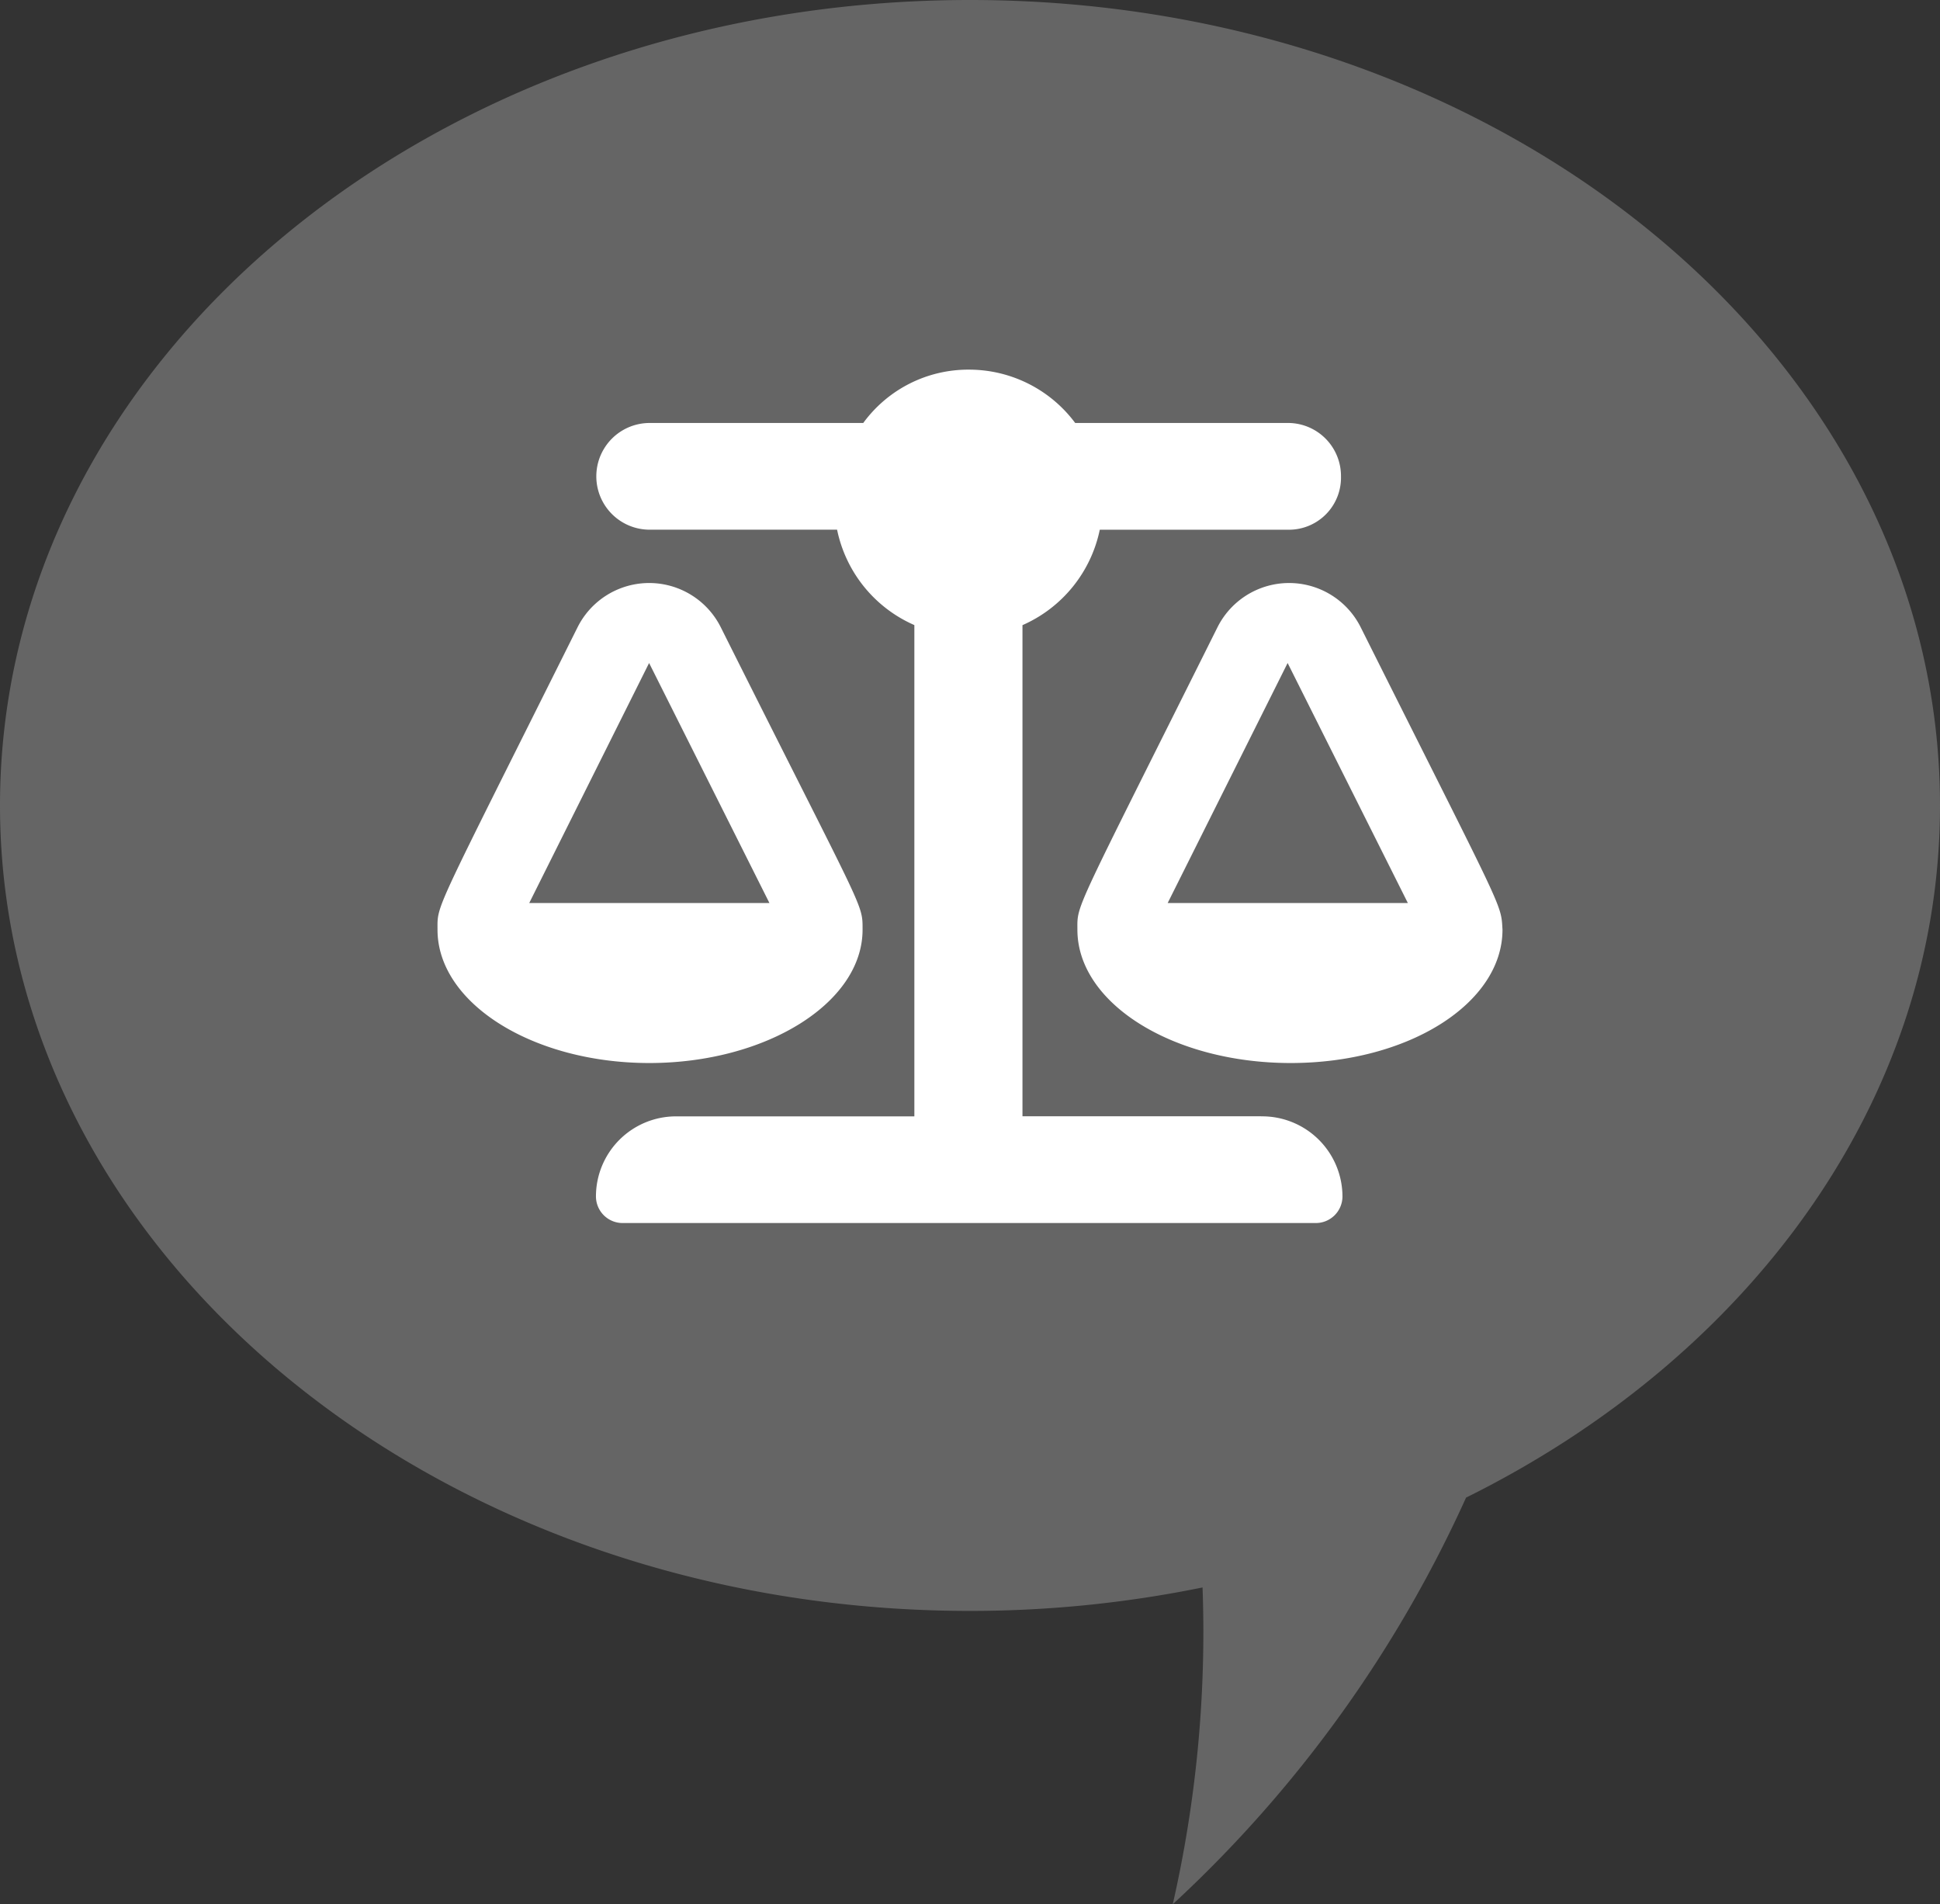
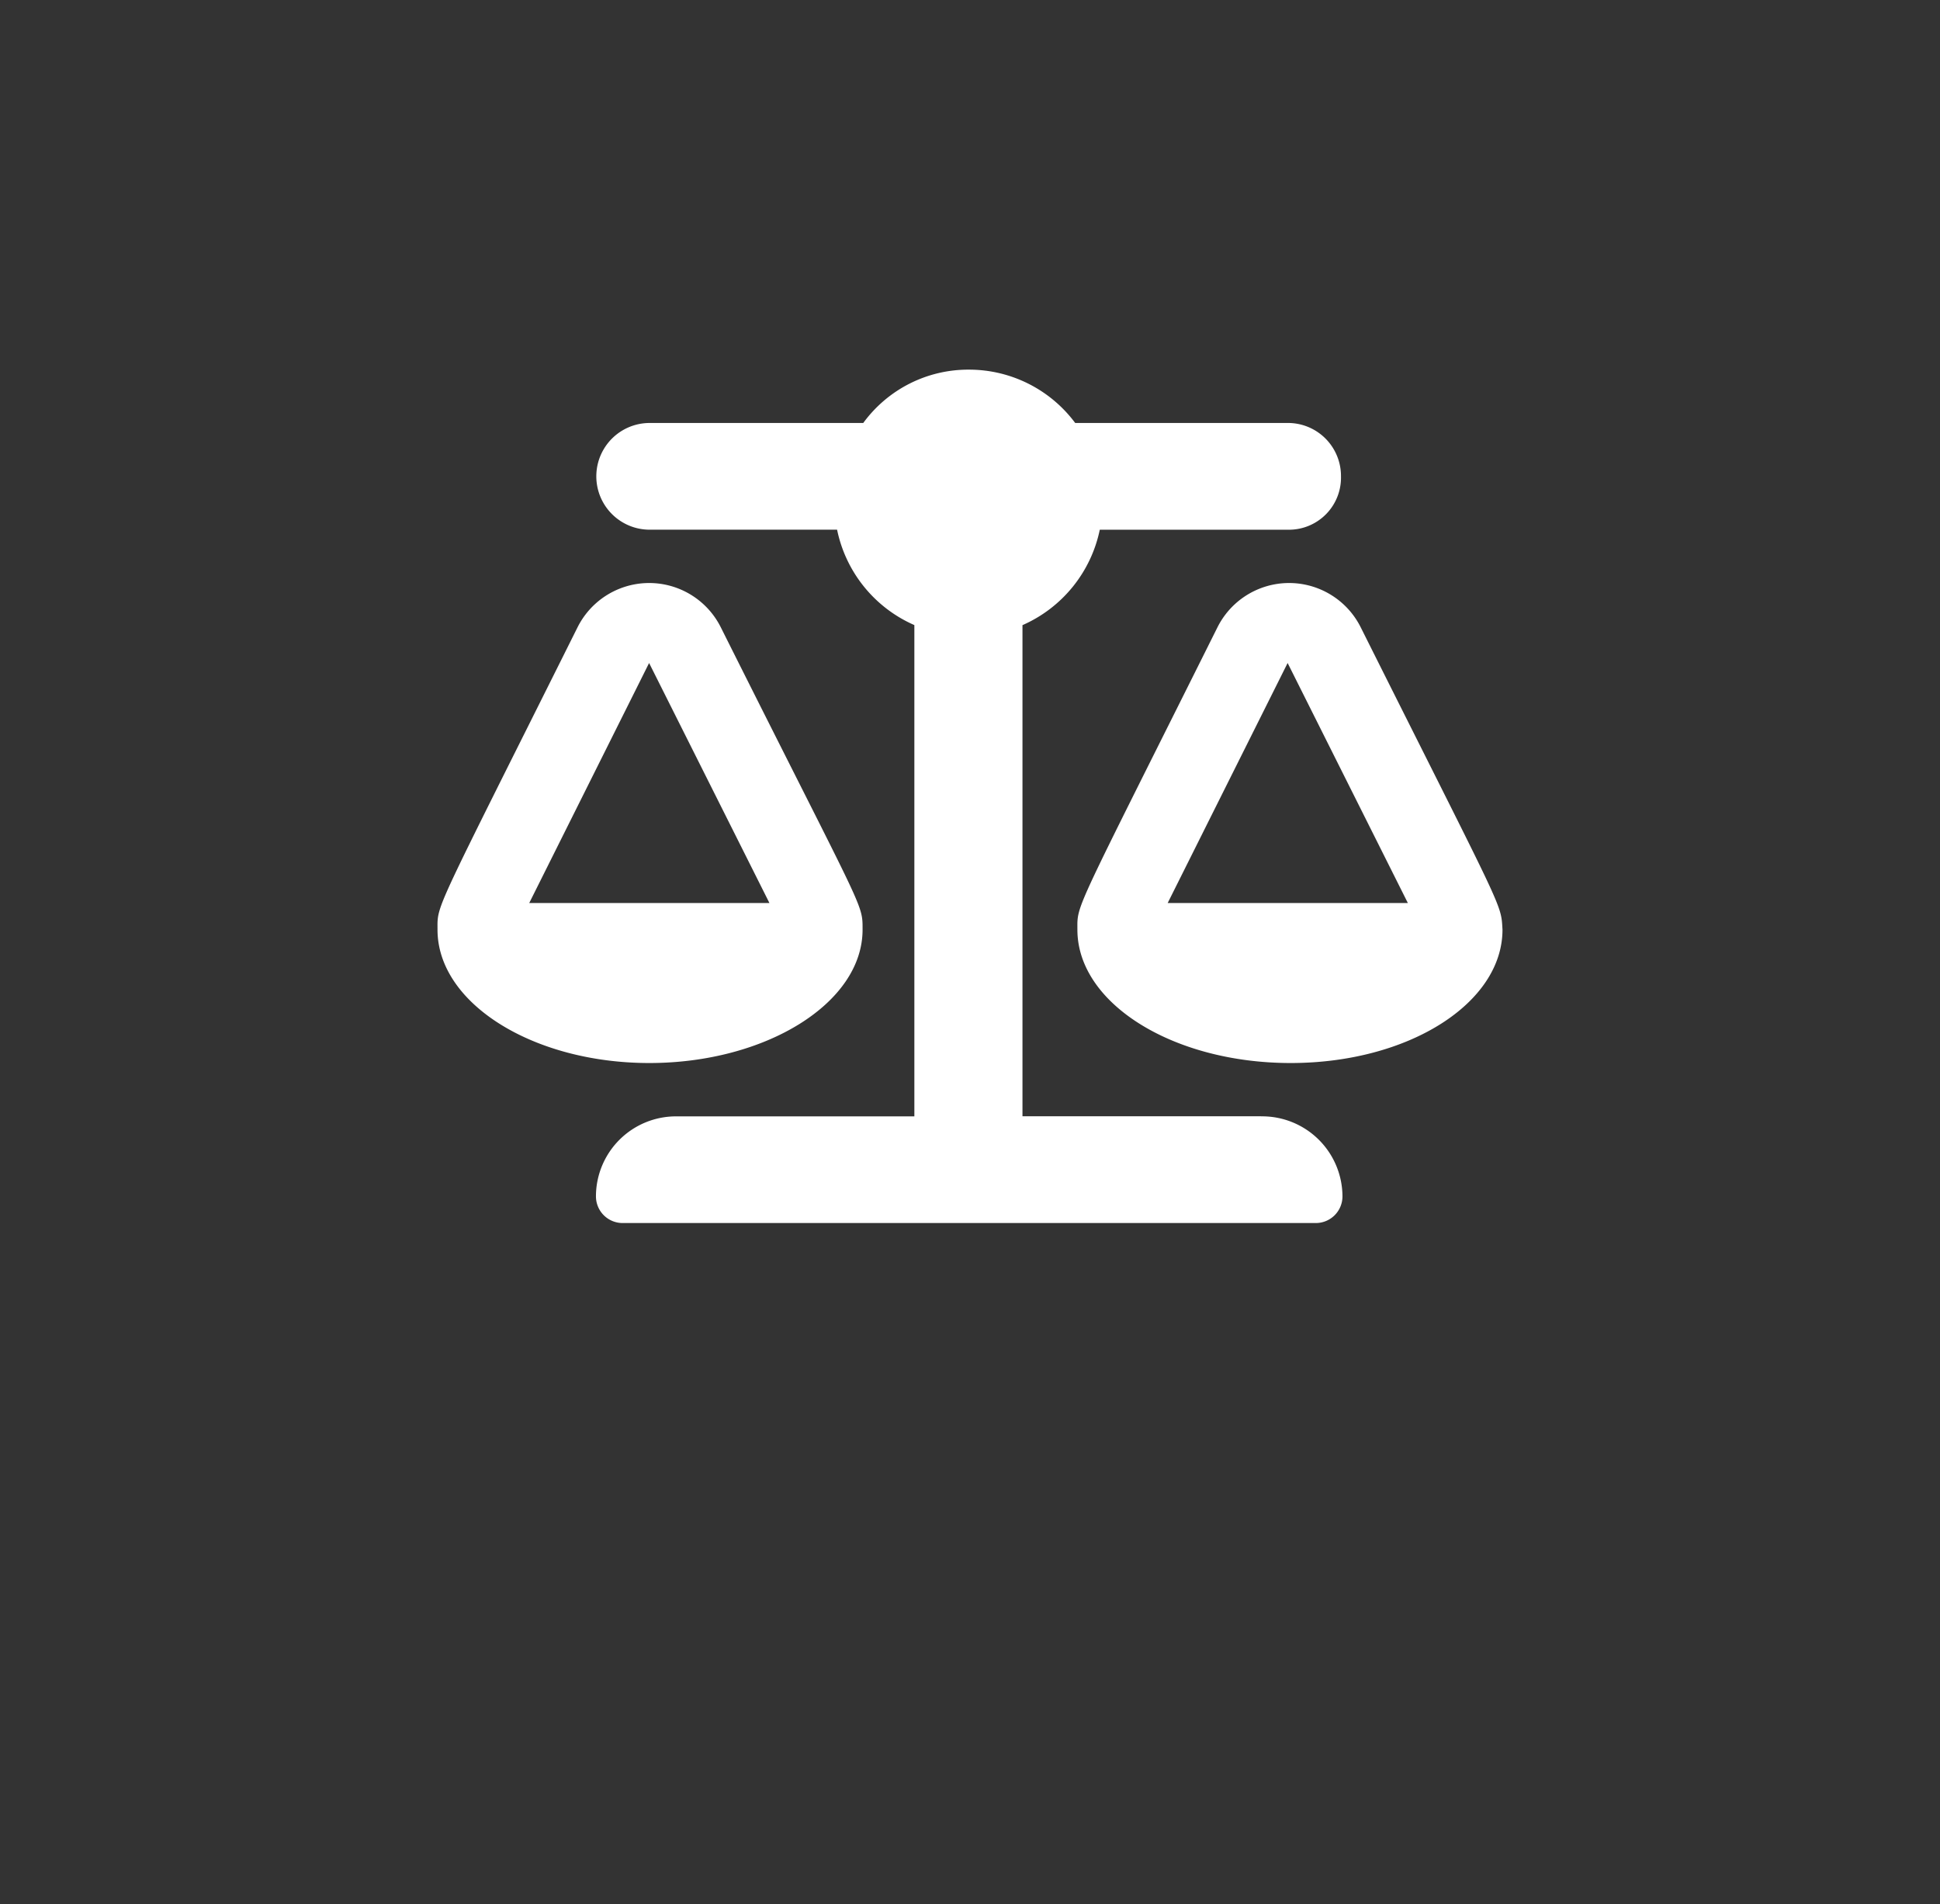
<svg xmlns="http://www.w3.org/2000/svg" width="113.874" height="111.748" viewBox="0 0 113.874 111.748">
  <rect x="0" y="0" width="113.874" height="111.748" fill="#333333" stroke="none" />
  <defs>
    <clipPath id="clip-path">
      <rect id="Rectangle_61" data-name="Rectangle 61" width="113.874" height="111.748" fill="#656565" />
    </clipPath>
  </defs>
  <g id="Group_168" data-name="Group 168" transform="translate(-1565 -799.904)">
    <g id="Group_114" data-name="Group 114" transform="translate(1255.571 290.404)">
      <g id="Group_93" data-name="Group 93" transform="translate(309.429 509.5)">
        <g id="Group_92" data-name="Group 92" transform="translate(0 0)" clip-path="url(#clip-path)">
-           <path id="Path_394" data-name="Path 394" d="M113.874,47.267C113.874,21.163,88.382,0,56.937,0S0,21.163,0,47.267,25.492,94.534,56.937,94.534a68.154,68.154,0,0,0,13.65-1.377,71.867,71.867,0,0,1-1.749,18.591A73.959,73.959,0,0,0,86.055,87.885c16.657-8.246,27.819-23.348,27.819-40.618" transform="translate(0 0)" fill="#656565" />
-         </g>
+           </g>
      </g>
    </g>
    <path id="scale-balanced-solid" d="M55.086,15.112a4.7,4.7,0,0,0-8.4,0c-8.51,17.048-8.226,16.227-8.226,17.753,0,4.316,5.6,7.825,12.52,7.825s12.432-3.509,12.432-7.825C63.322,31.29,63.547,32.014,55.086,15.112ZM43.76,31.3,50.8,17.215,57.857,31.3ZM25.85,32.865c0-1.577.134-.856-8.326-17.753a4.7,4.7,0,0,0-8.4,0C.616,32.16.9,31.339.9,32.865c0,4.316,5.6,7.825,12.432,7.825S25.85,37.178,25.85,32.865Zm-12.53-15.65L20.383,31.3H6.284Zm35.916,26.6h-14V14.994a7.854,7.854,0,0,0,4.538-5.6H50.89a3.056,3.056,0,0,0,3.042-3.13A3.113,3.113,0,0,0,50.89,3.13H38.331A7.766,7.766,0,0,0,32.108,0,7.631,7.631,0,0,0,25.89,3.13H13.331a3.131,3.131,0,0,0-.088,6.26H24.354a7.832,7.832,0,0,0,4.536,5.6v28.83H14.9a4.7,4.7,0,0,0-4.7,4.695,1.565,1.565,0,0,0,1.565,1.565H52.454a1.565,1.565,0,0,0,1.565-1.565A4.714,4.714,0,0,0,49.237,43.819Z" transform="translate(1589.781 821.596)" fill="#fff" />
  </g>
</svg>